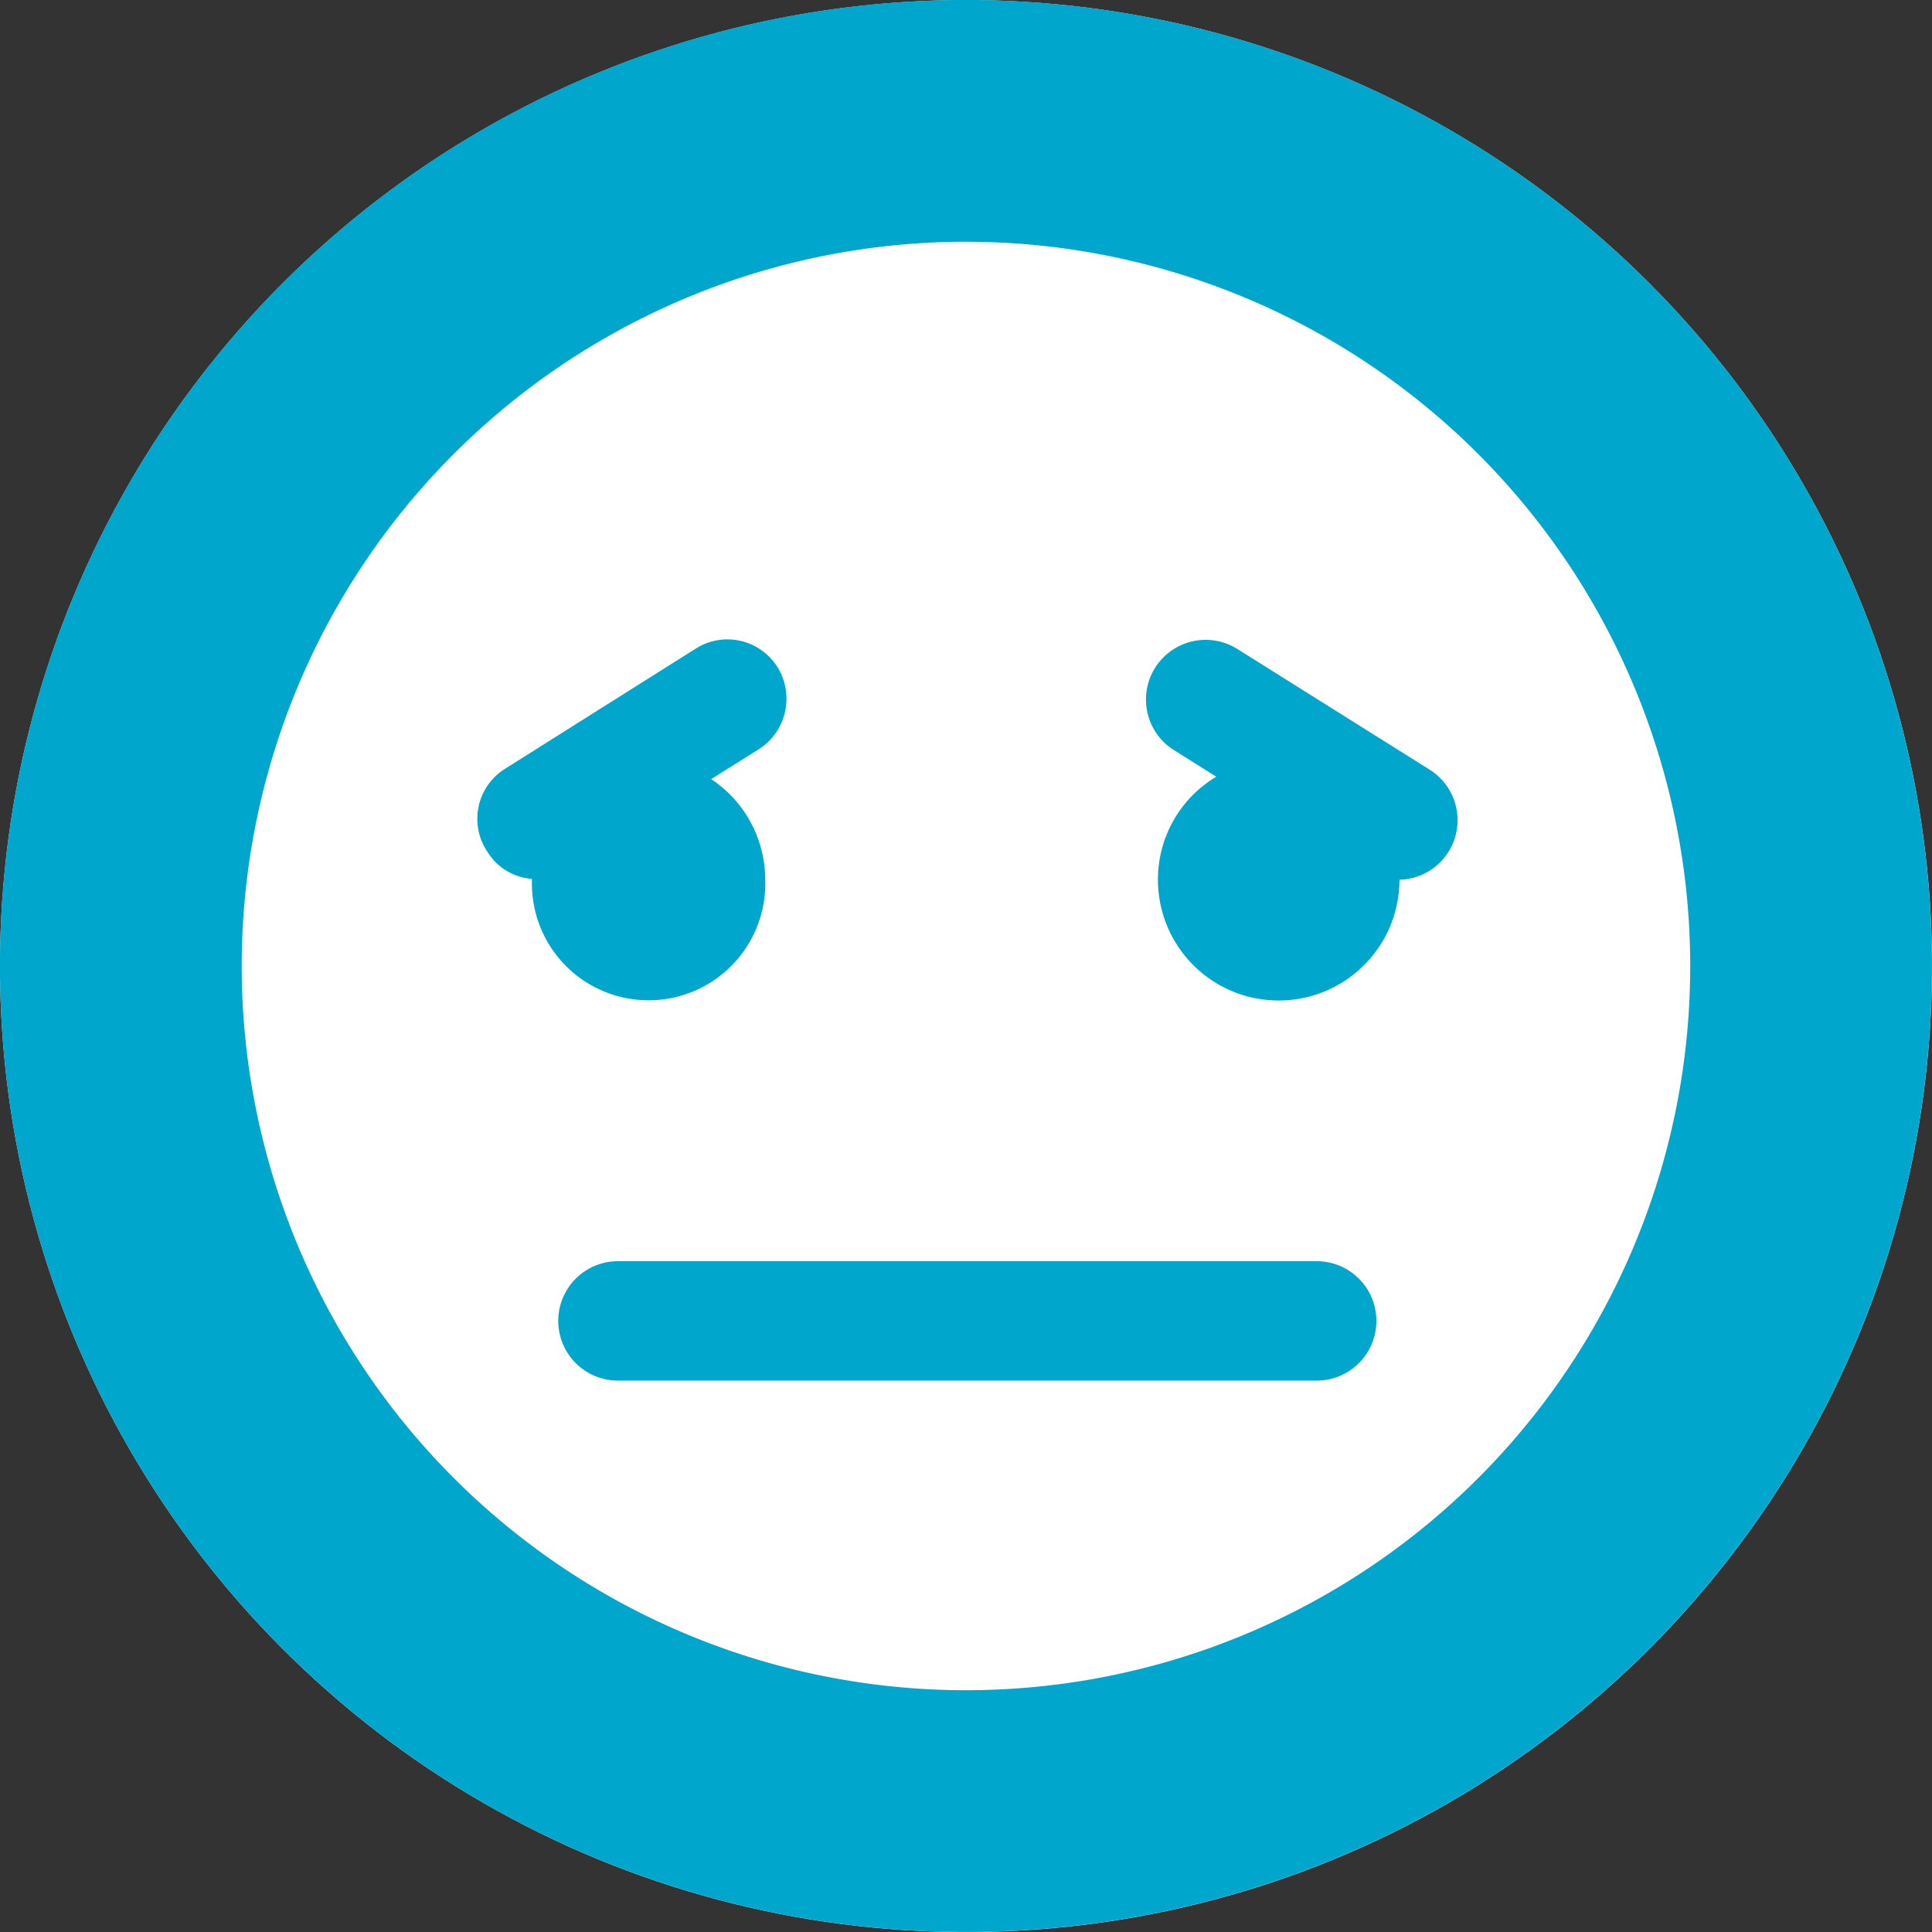
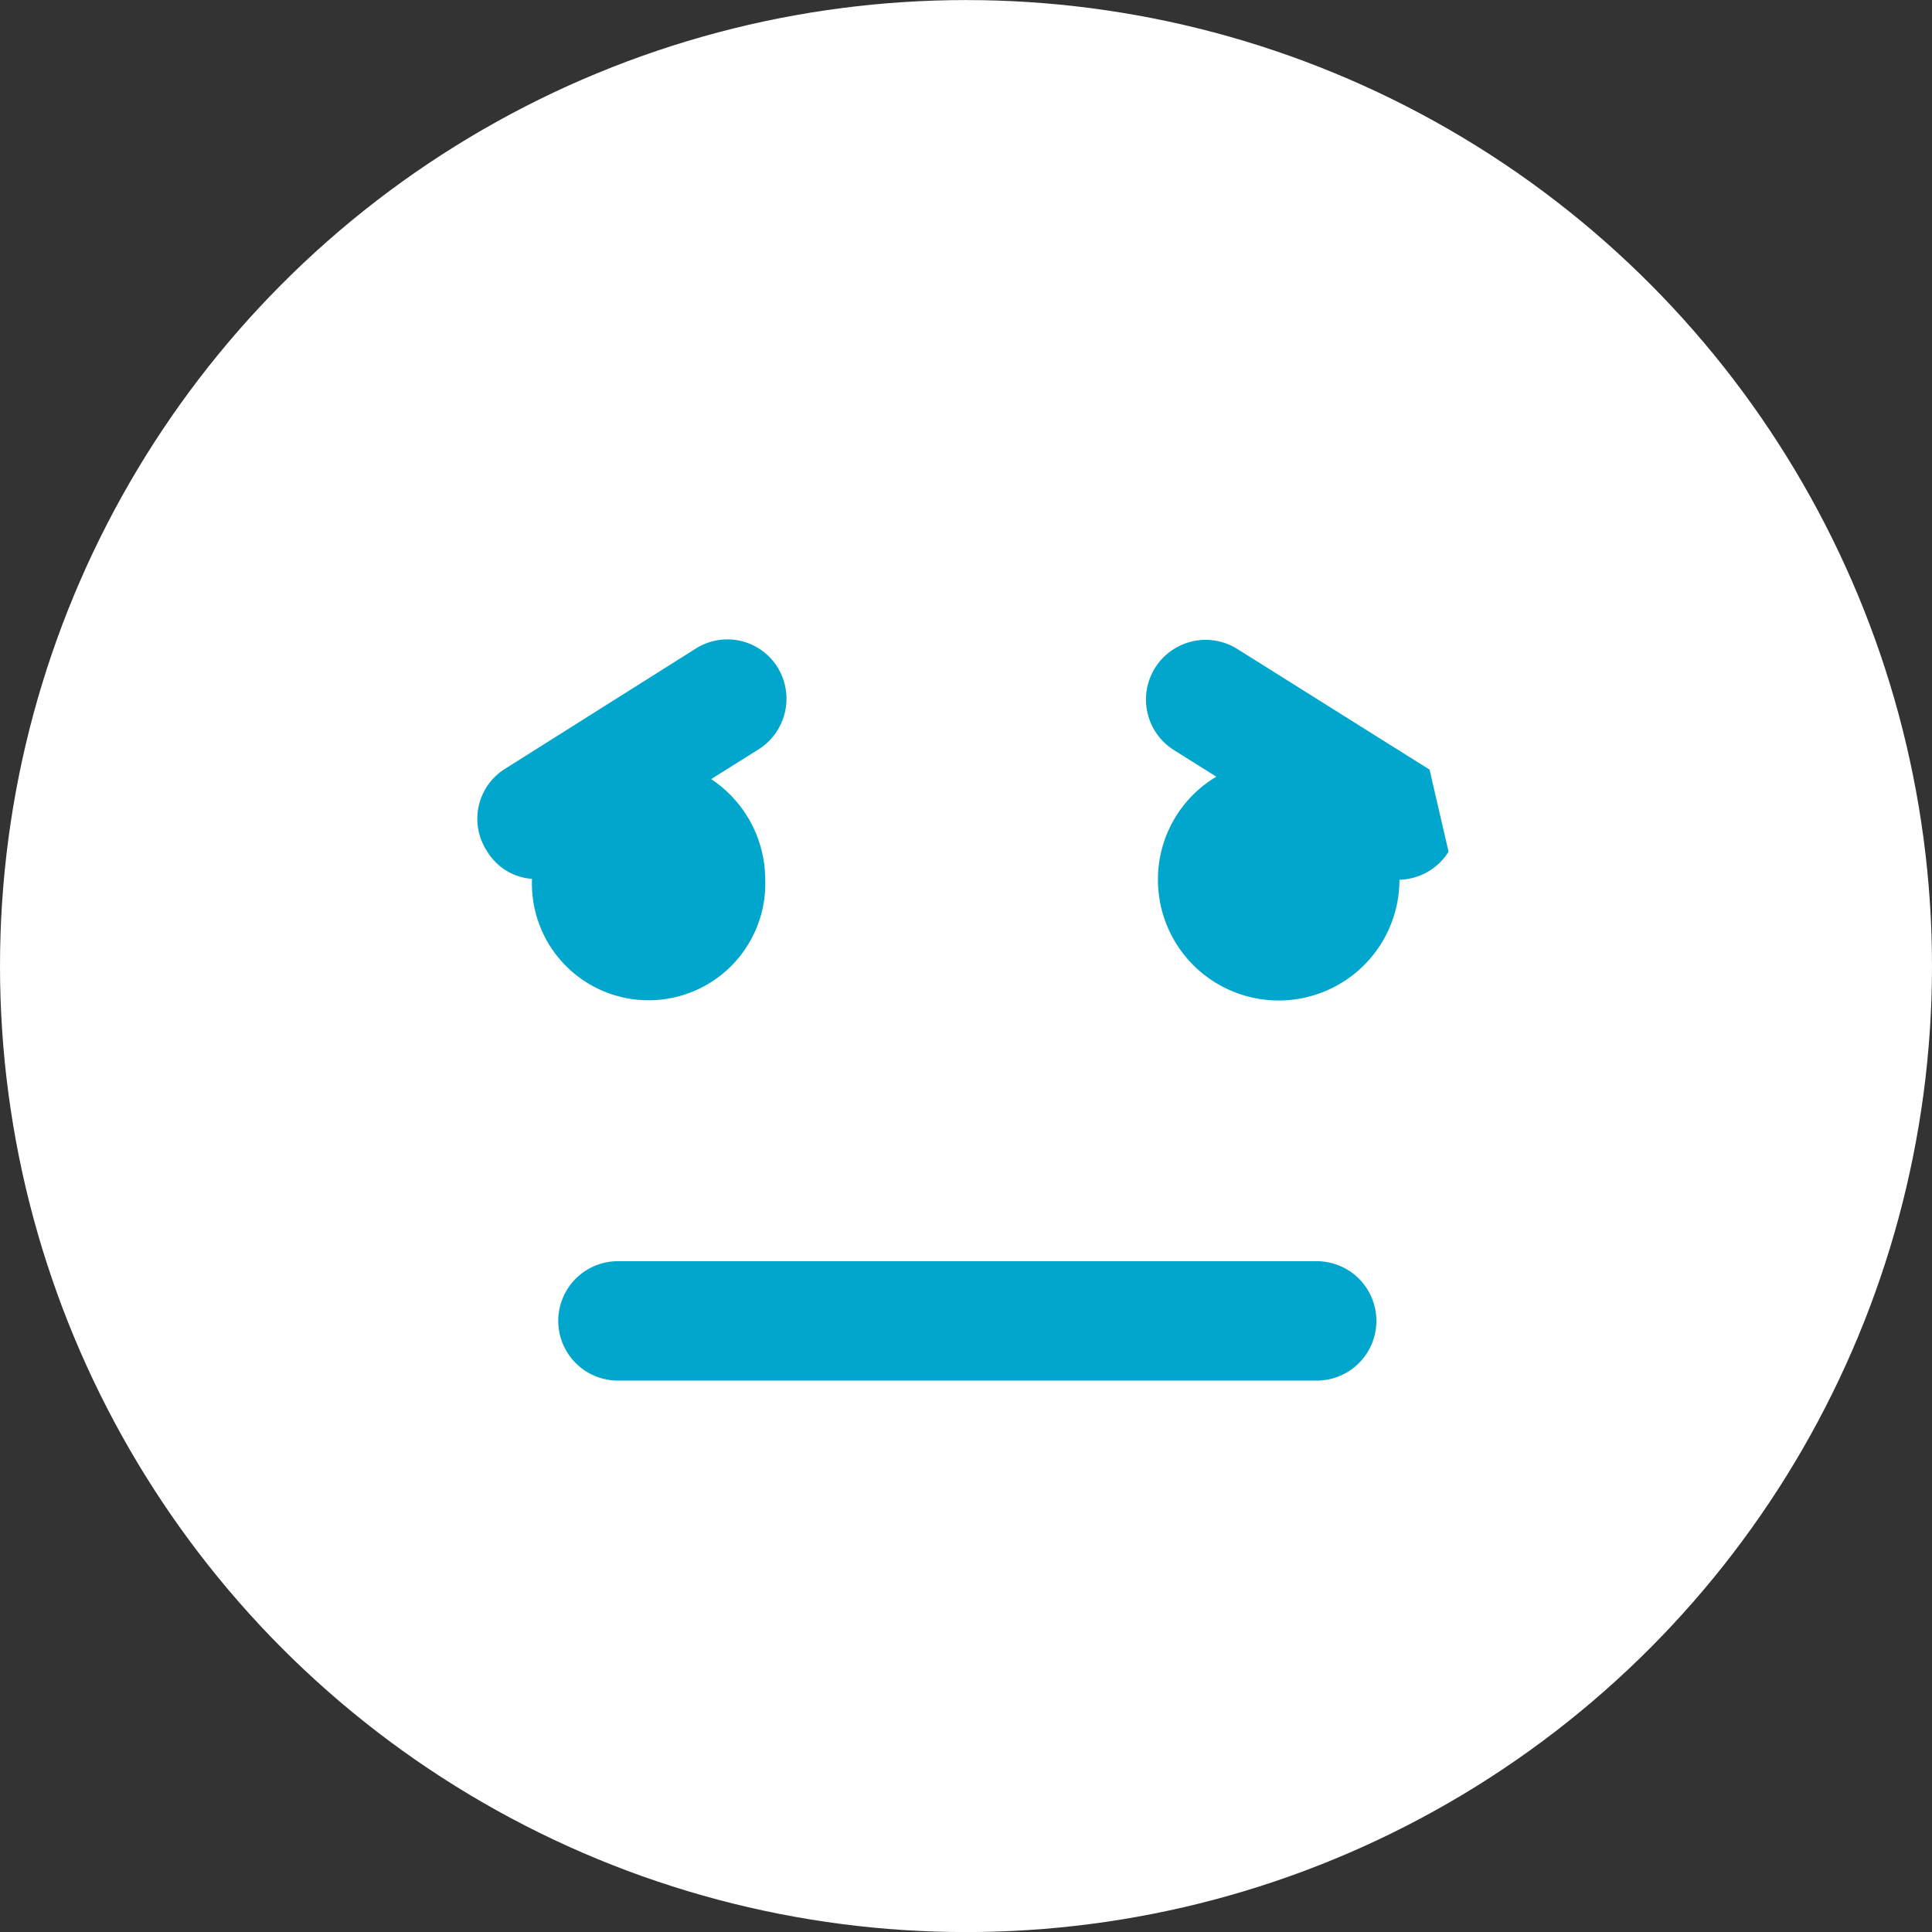
<svg xmlns="http://www.w3.org/2000/svg" width="60" height="60.002" viewBox="0 0 60 60.002">
  <rect x="0" y="0" width="60" height="60.002" fill="#333333" stroke="none" />
  <defs>
    <style>.a{fill:#fff;}.b,.c{fill:#01a6cc;}.c{fill-rule:evenodd;}</style>
  </defs>
  <g transform="translate(-298 -1933.437)">
    <circle class="a" cx="30" cy="30" r="30" transform="translate(298 1933.439)" />
    <g transform="translate(292.696 1928.299)">
      <g transform="translate(22.603 44.307)">
        <path class="b" d="M54.714,67.4h-21.7a1.854,1.854,0,0,1,0-3.707h21.7a1.854,1.854,0,1,1,0,3.707Z" transform="translate(-31.165 -63.694)" />
      </g>
      <g transform="translate(5.304 5.138)">
-         <path class="c" d="M56.514,13.922a30,30,0,1,0,0,42.43A30,30,0,0,0,56.514,13.922ZM37.028,57.563a22.492,22.492,0,1,1,20.7-24.155A22.485,22.485,0,0,1,37.028,57.563Z" transform="translate(-5.304 -5.138)" />
-       </g>
+         </g>
      <g transform="translate(40.883 24.995)">
-         <path class="b" d="M67.9,41.417a1.849,1.849,0,0,1-1.525.87,3.749,3.749,0,1,1-7.5,0,3.714,3.714,0,0,1,1.813-3.2l-1.331-.836a1.853,1.853,0,0,1,1.973-3.137l5.98,3.753A1.853,1.853,0,0,1,67.9,41.417Z" transform="translate(-58.493 -34.823)" />
+         <path class="b" d="M67.9,41.417a1.849,1.849,0,0,1-1.525.87,3.749,3.749,0,1,1-7.5,0,3.714,3.714,0,0,1,1.813-3.2l-1.331-.836a1.853,1.853,0,0,1,1.973-3.137l5.98,3.753Z" transform="translate(-58.493 -34.823)" />
      </g>
      <g transform="translate(20.133 24.995)">
        <path class="b" d="M36.187,38.246l-1.458.916a3.753,3.753,0,0,1,1.679,3.124,3.624,3.624,0,1,1-7.244,0v-.027a1.765,1.765,0,0,1-1.385-.843,1.83,1.83,0,0,1,.518-2.555l5.955-3.753a1.833,1.833,0,0,1,2.539.582A1.858,1.858,0,0,1,36.187,38.246Z" transform="translate(-27.472 -34.823)" />
      </g>
    </g>
  </g>
</svg>